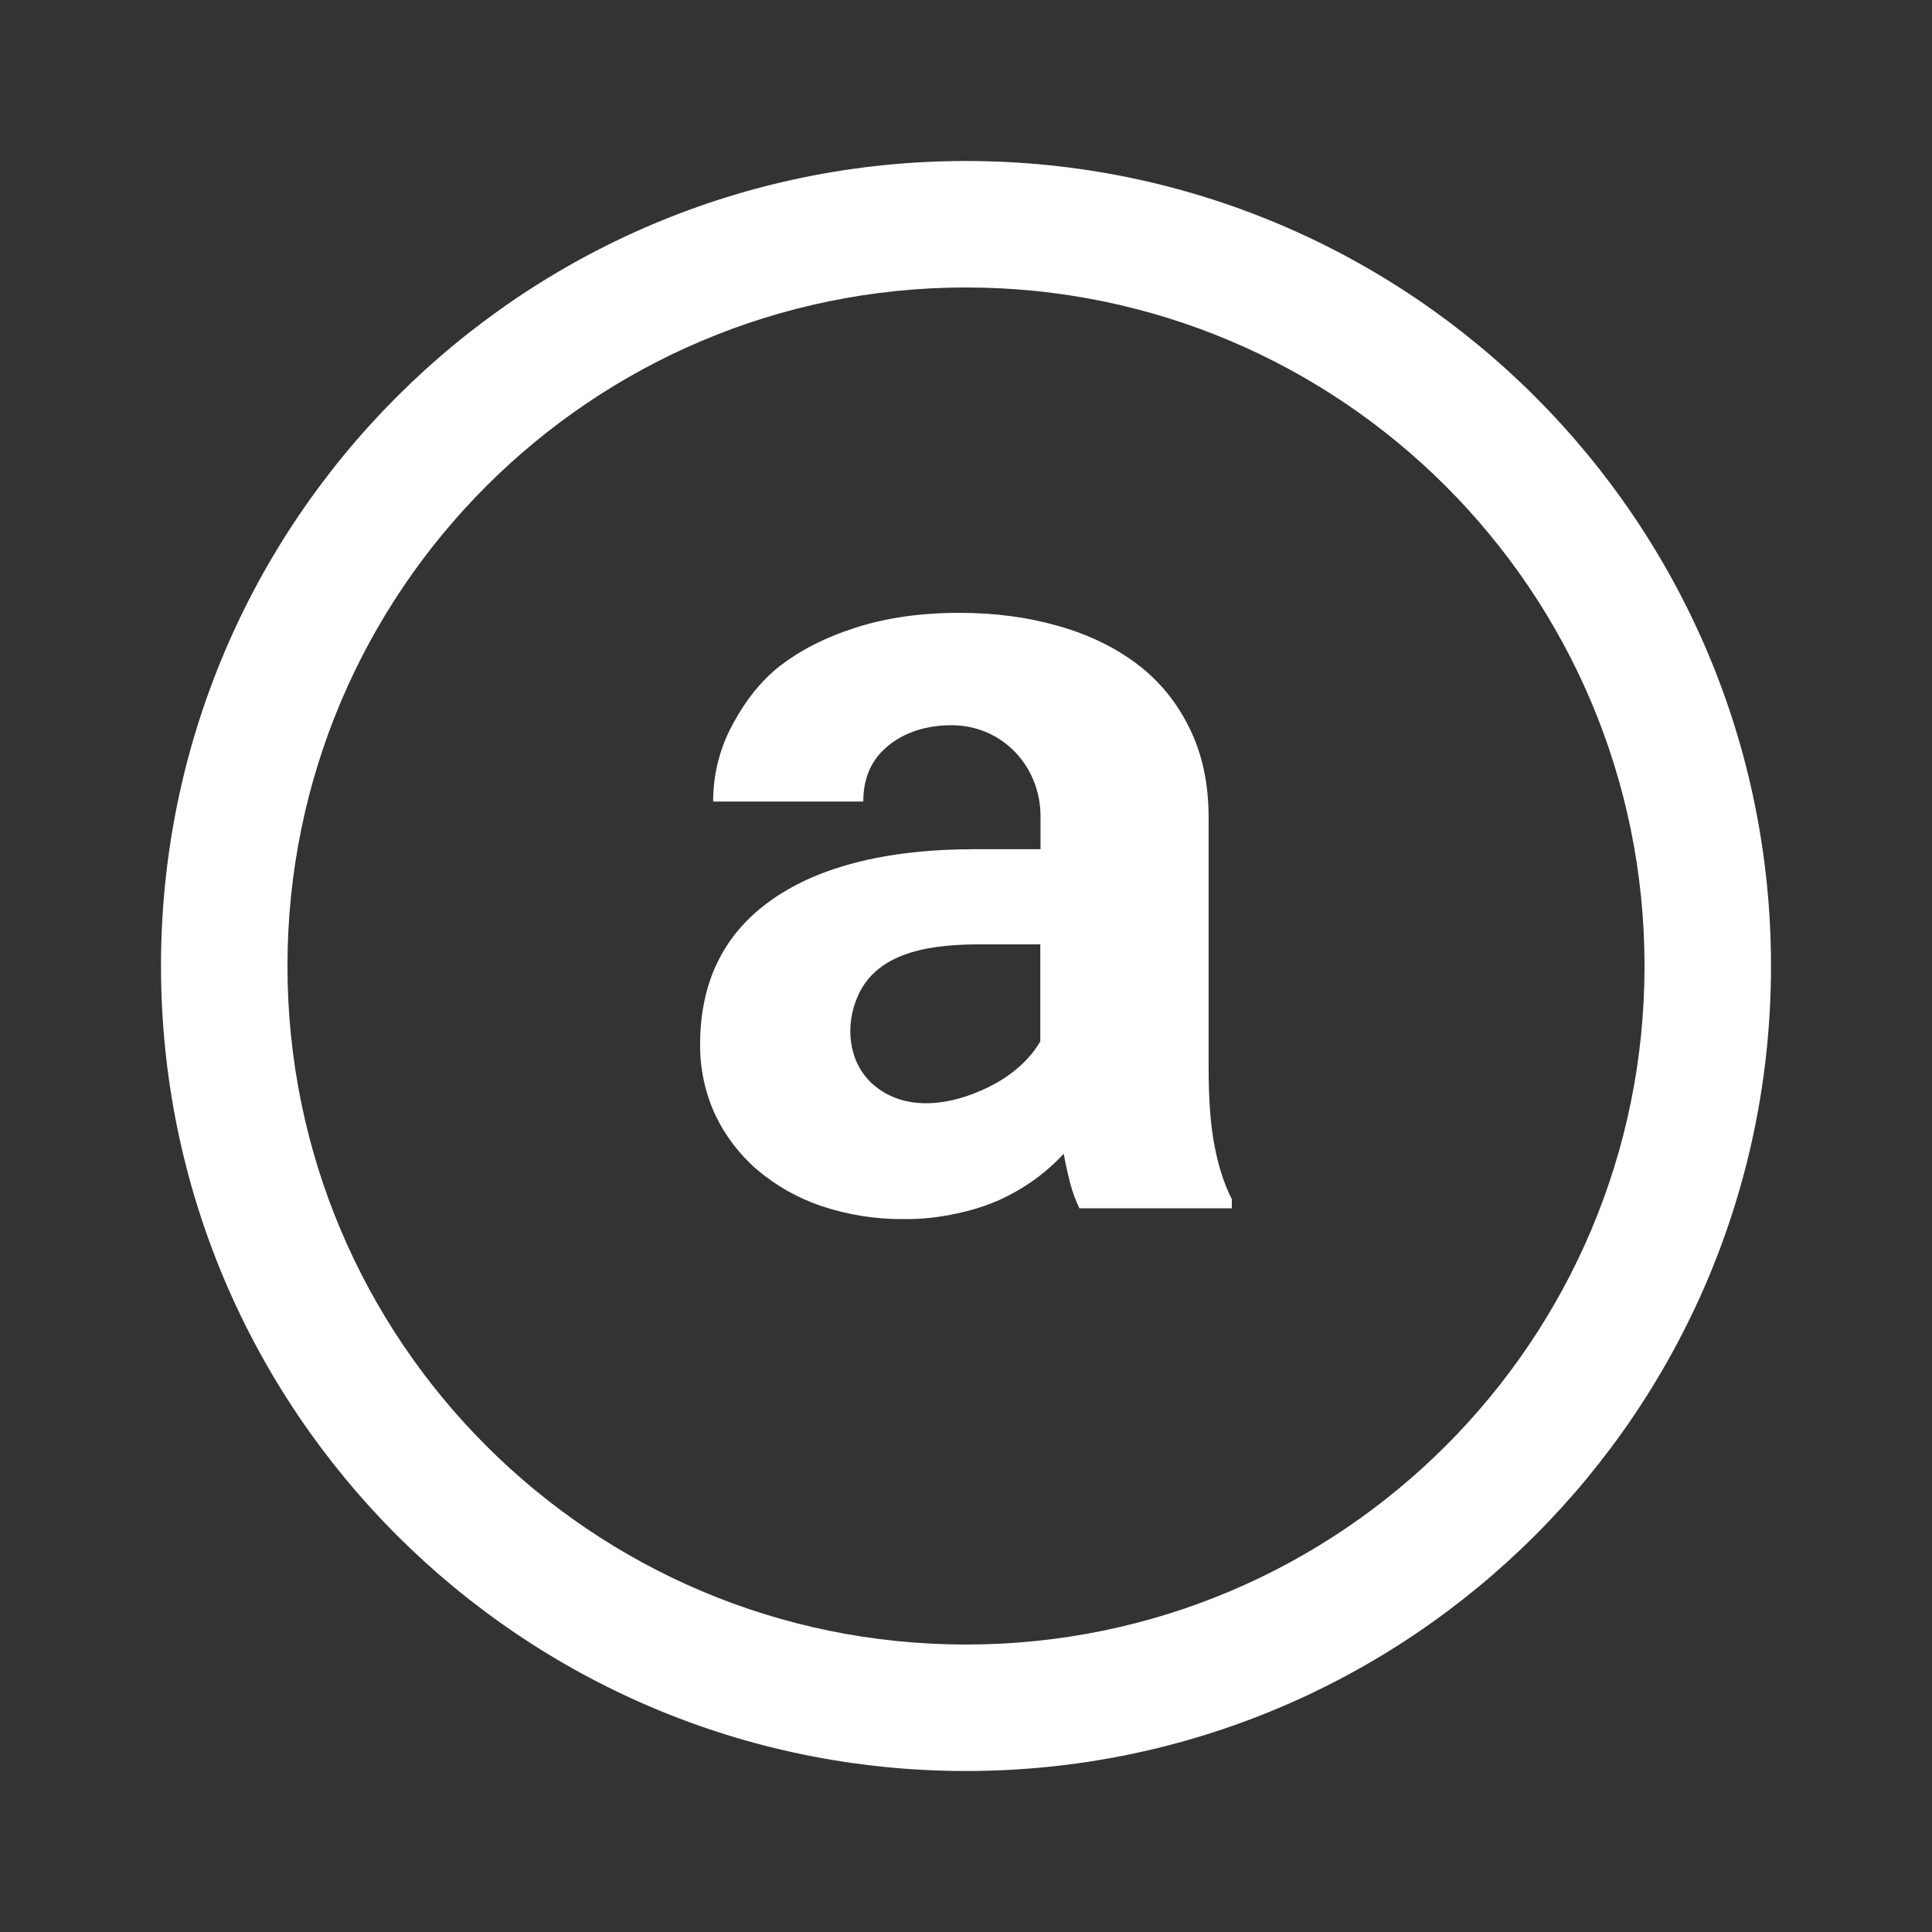
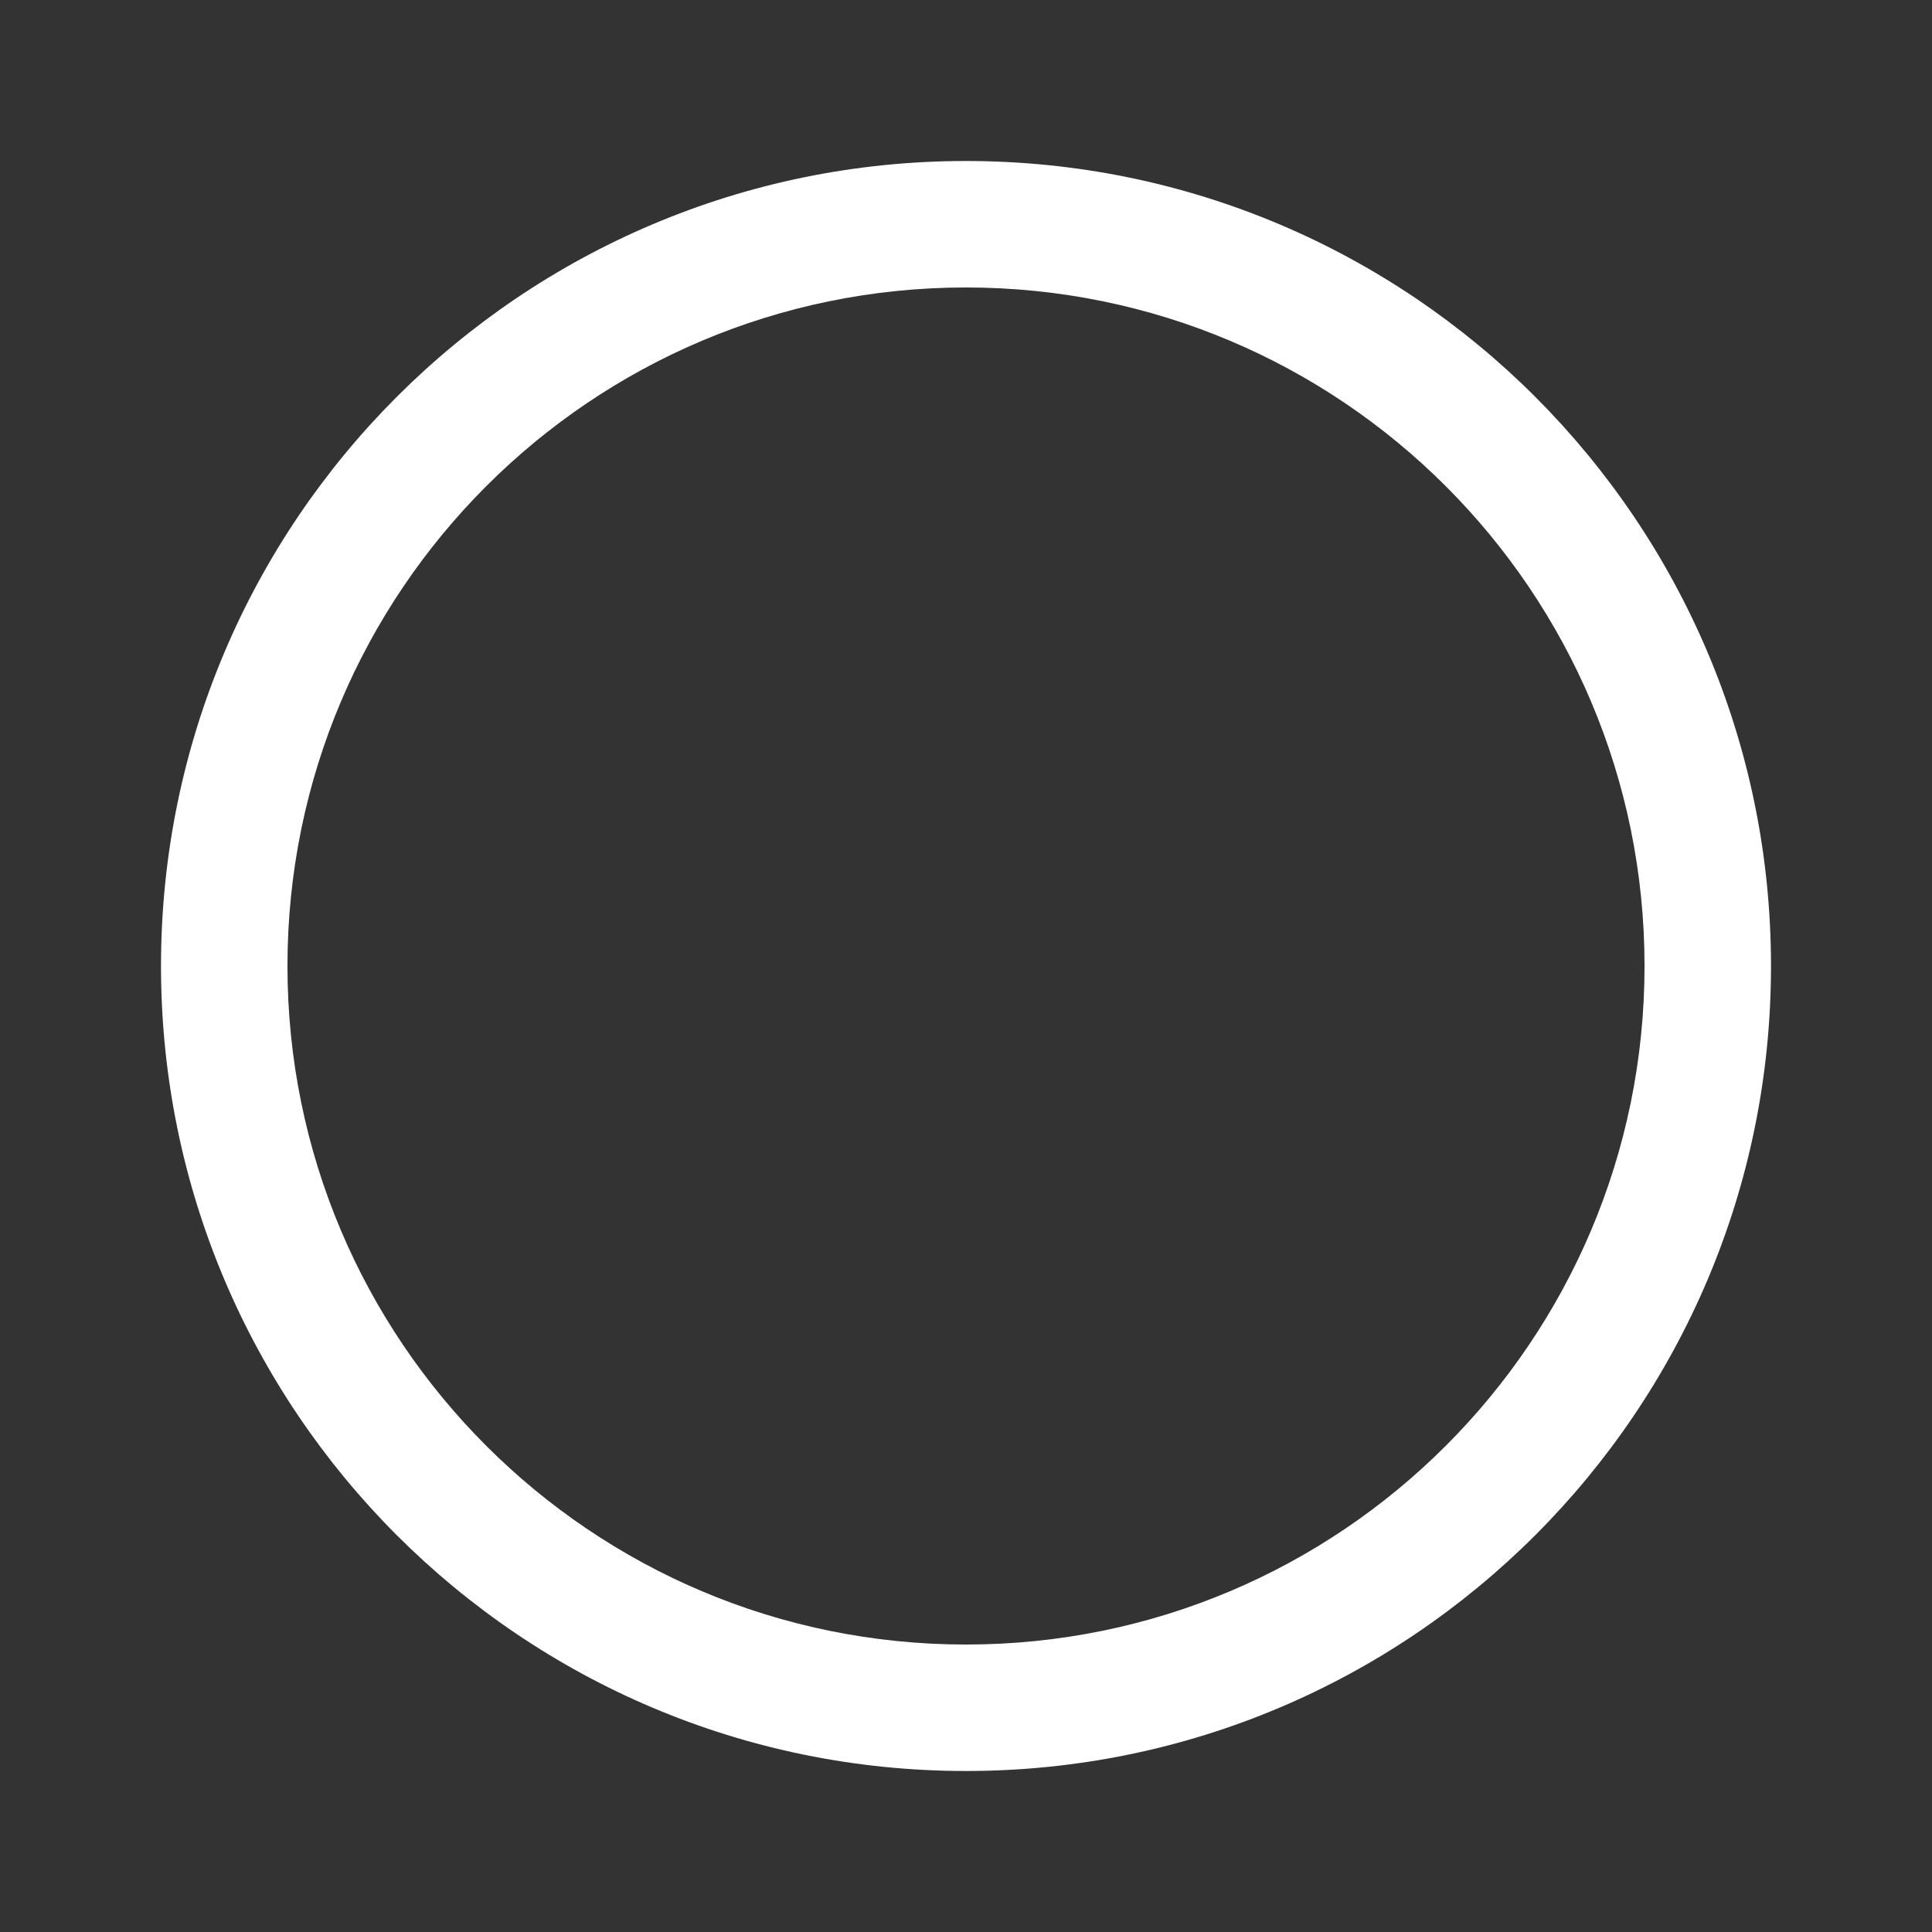
<svg xmlns="http://www.w3.org/2000/svg" width="24" height="24" viewBox="0 0 24 24" fill="none">
  <rect x="0" y="0" width="24" height="24" fill="#333333" stroke="none" />
  <path d="M12 3.571C7.345 3.571 3.571 7.345 3.571 12C3.571 16.655 7.345 20.429 12 20.429C16.655 20.429 20.429 16.655 20.429 12C20.429 7.345 16.655 3.571 12 3.571ZM2 12C2 6.478 6.478 2 12 2C17.523 2 22 6.478 22 12C22 17.523 17.523 22 12 22C6.478 22 2 17.523 2 12Z" fill="white" />
-   <path d="M13.409 15.01C13.361 14.911 13.323 14.807 13.295 14.701C13.263 14.579 13.236 14.456 13.214 14.332C13.107 14.448 12.988 14.554 12.859 14.648C12.725 14.746 12.575 14.833 12.409 14.909C12.237 14.984 12.057 15.04 11.872 15.077C11.663 15.123 11.449 15.146 11.234 15.144C10.886 15.148 10.538 15.093 10.207 14.983C9.915 14.885 9.644 14.732 9.409 14.534C9.188 14.345 9.01 14.111 8.885 13.849C8.759 13.575 8.695 13.277 8.697 12.976C8.697 12.211 8.981 11.62 9.55 11.204C10.123 10.783 10.975 10.549 12.107 10.549H12.926V10.144C12.926 9.514 12.448 9.009 11.819 9.009C11.438 9.009 11.16 9.141 10.986 9.306C10.812 9.467 10.724 9.685 10.724 9.957H8.859C8.859 9.649 8.926 9.355 9.06 9.078C9.199 8.8 9.398 8.508 9.657 8.298C9.921 8.087 10.241 7.922 10.617 7.801C10.997 7.676 11.431 7.613 11.919 7.613C12.358 7.613 12.765 7.667 13.14 7.774C13.521 7.881 13.85 8.041 14.128 8.251C14.405 8.461 14.622 8.728 14.778 9.049C14.935 9.367 15.014 9.736 15.014 10.157V13.271C15.014 13.661 15.038 13.983 15.088 14.238C15.137 14.493 15.208 14.712 15.302 14.896V15.01H13.409ZM12.366 13.459C12.628 13.314 12.817 13.122 12.923 12.936V11.731H12.194C11.639 11.731 10.912 11.79 10.657 12.372C10.497 12.728 10.533 13.176 10.825 13.453C11.261 13.856 11.905 13.713 12.366 13.459Z" fill="white" />
</svg>